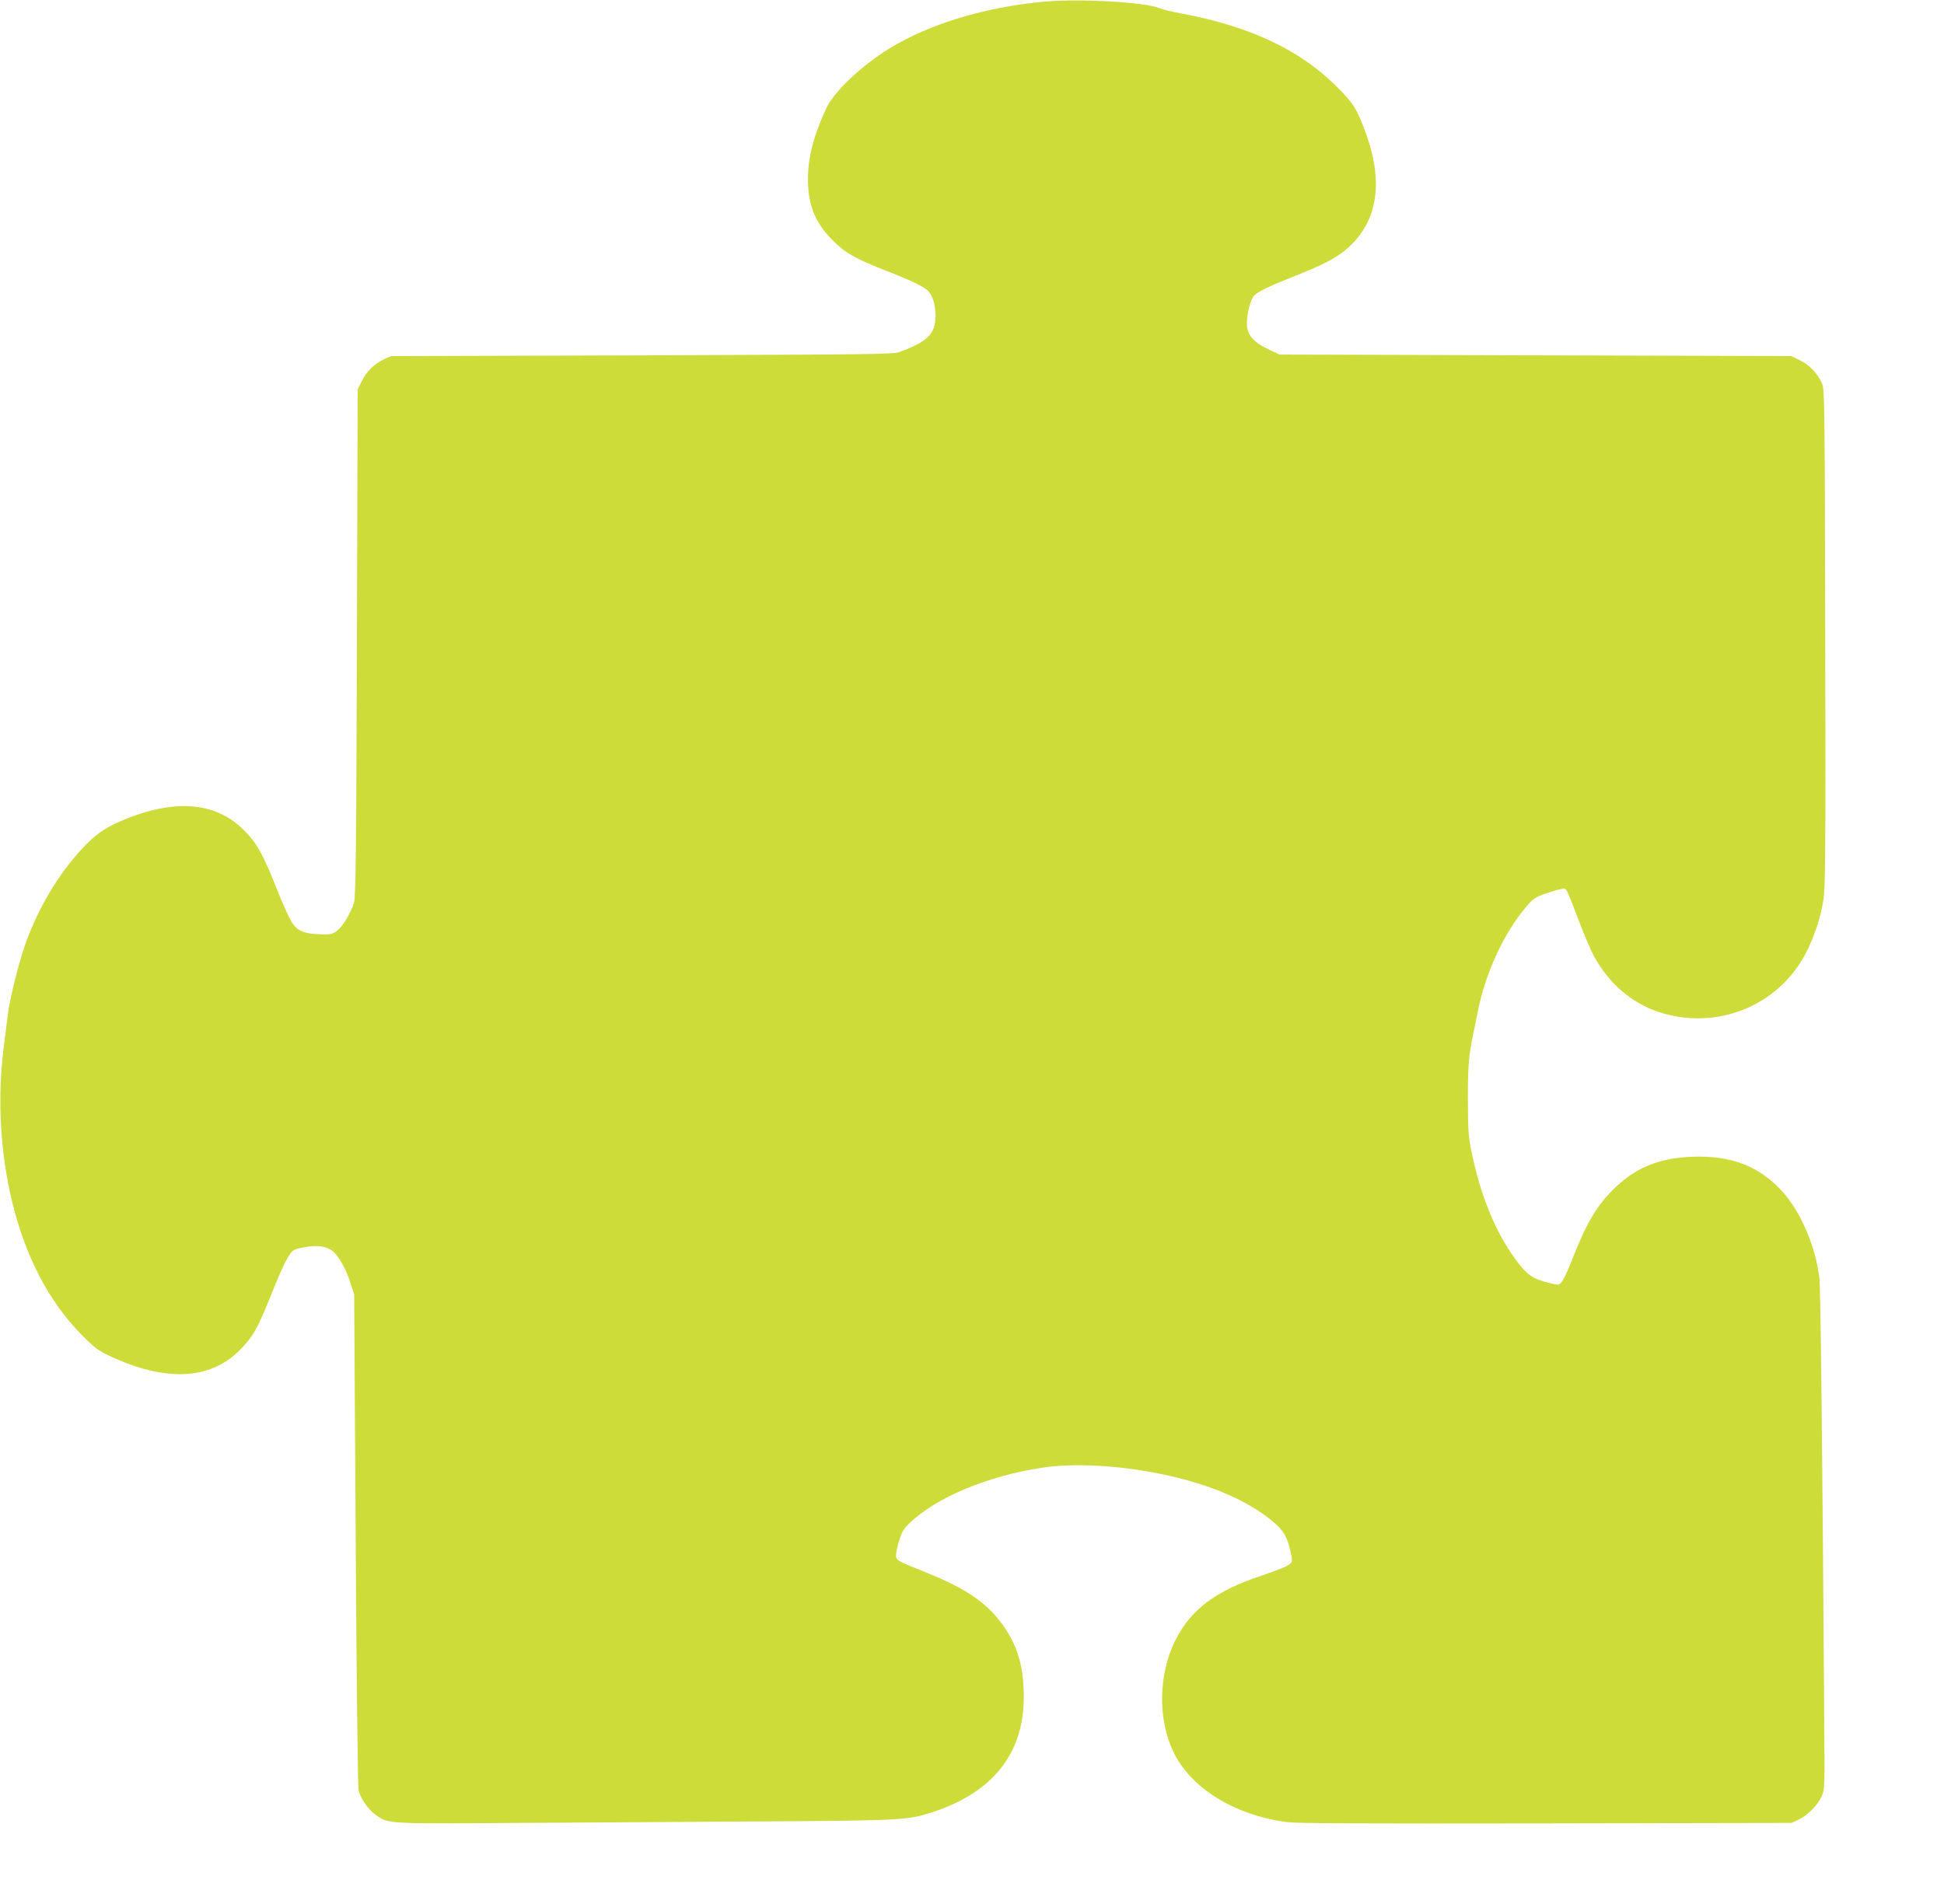
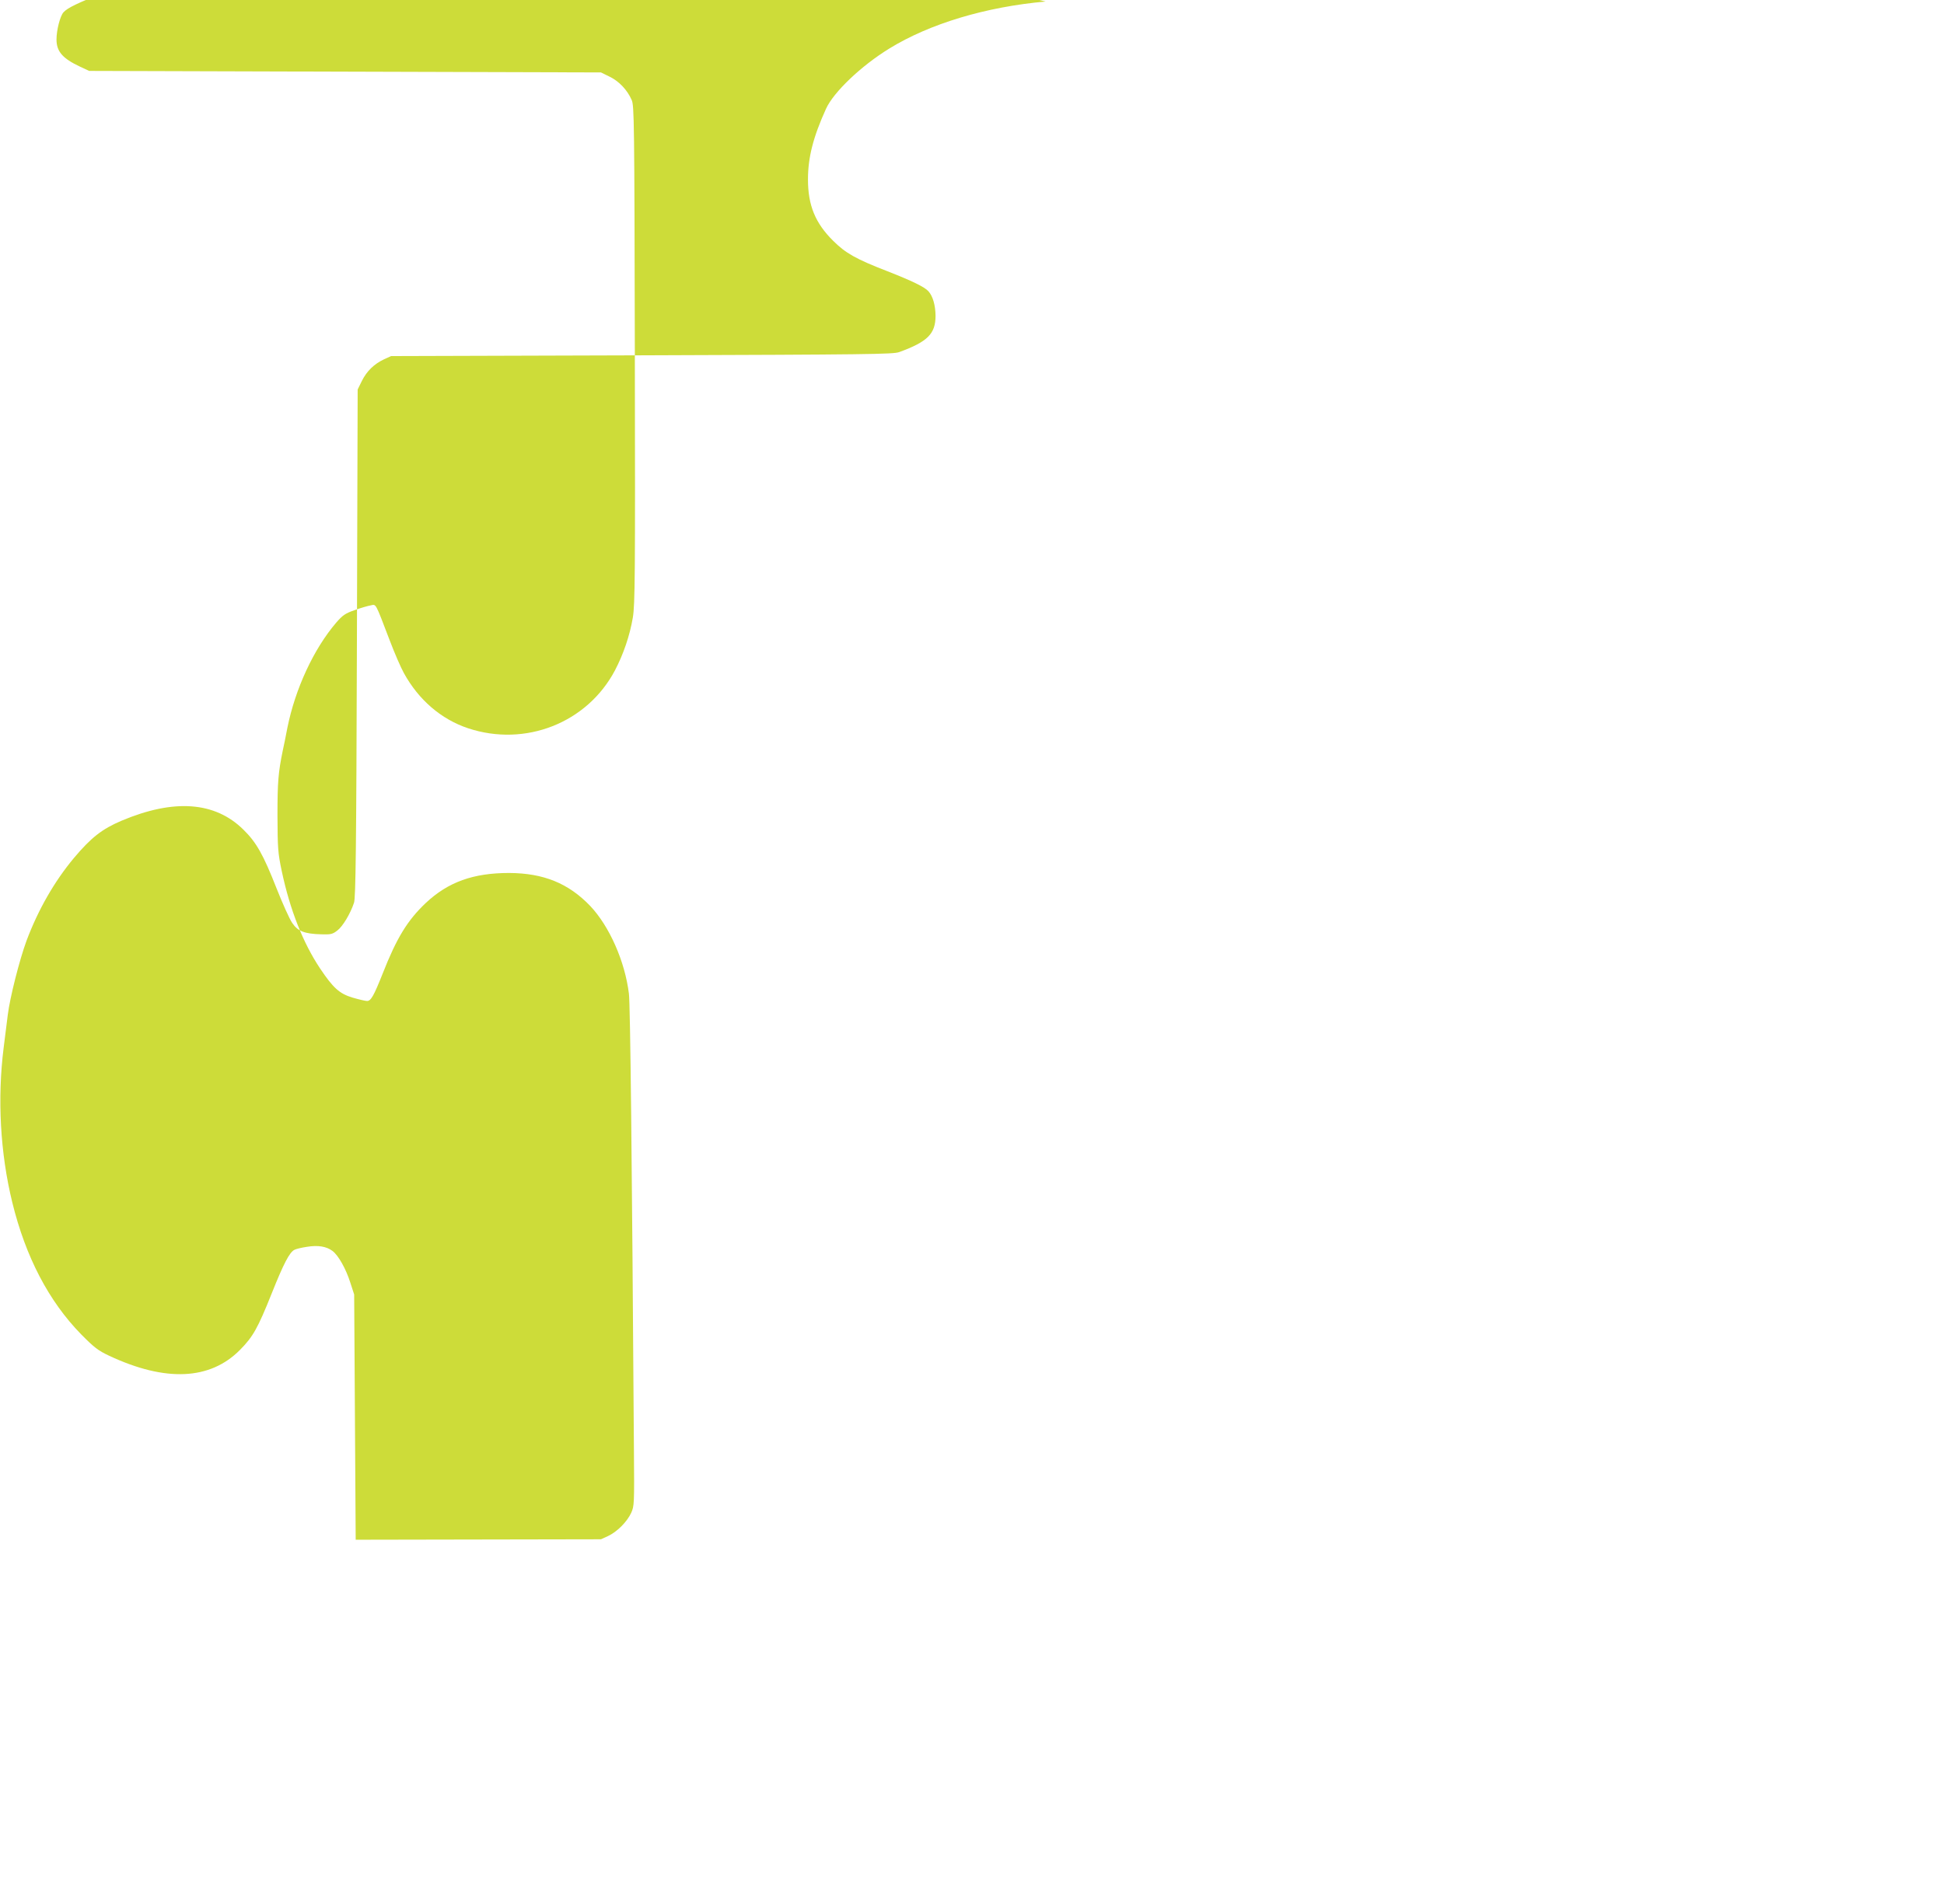
<svg xmlns="http://www.w3.org/2000/svg" version="1.0" width="1280pt" height="1254pt" viewBox="0 0 1280 1254" preserveAspectRatio="xMidYMid meet">
  <g transform="translate(0,1254) scale(0.1,-0.1)" fill="#cddc39" stroke="none">
-     <path d="M6885 12530 c-394 -35 -764 -146 -1030 -310 -184 -113 -366 -286 -416 -396 -85 -187 -119 -321 -119 -466 0 -170 48 -287 165 -403 82 -82 151 -121 355 -200 166 -65 248 -105 273 -133 29 -32 46 -91 47 -161 0 -119 -51 -171 -240 -240 -41 -14 -201 -16 -1695 -21 l-1650 -5 -46 -21 c-66 -31 -114 -78 -146 -142 l-28 -57 -5 -1670 c-4 -1354 -8 -1678 -19 -1710 -24 -72 -74 -156 -110 -183 -31 -24 -42 -27 -105 -25 -111 3 -155 20 -192 75 -18 26 -64 129 -104 230 -86 219 -132 301 -217 384 -187 185 -457 205 -803 59 -129 -55 -200 -111 -313 -245 -130 -156 -235 -340 -312 -544 -47 -128 -110 -376 -124 -491 -6 -49 -18 -146 -27 -215 -42 -334 -23 -692 57 -1019 88 -359 240 -650 453 -868 88 -89 112 -107 186 -142 370 -173 663 -160 860 39 86 87 117 142 209 372 79 198 117 270 149 287 11 6 48 15 83 20 72 12 128 3 168 -27 38 -28 88 -116 117 -207 l26 -80 10 -1615 c5 -888 14 -1631 19 -1650 13 -54 63 -126 110 -160 87 -62 64 -61 934 -55 434 3 1168 7 1631 10 918 6 944 8 1116 65 388 130 588 386 589 750 0 193 -35 322 -120 452 -109 165 -250 264 -537 378 -178 71 -184 75 -184 109 0 16 9 60 21 97 16 53 31 78 64 110 179 173 517 314 880 369 320 48 818 -17 1157 -151 159 -63 289 -139 384 -226 55 -51 78 -101 98 -210 6 -35 4 -39 -26 -58 -18 -11 -96 -41 -173 -67 -301 -100 -463 -222 -565 -423 -112 -223 -118 -518 -15 -735 115 -241 402 -419 751 -465 66 -8 516 -10 1704 -8 l1615 3 46 21 c60 28 125 93 153 153 20 45 21 56 18 416 -13 1924 -24 2933 -33 3003 -26 212 -128 444 -255 578 -143 149 -307 216 -534 217 -235 0 -401 -59 -549 -198 -120 -114 -191 -229 -284 -466 -58 -146 -77 -179 -102 -179 -11 0 -54 10 -95 22 -87 26 -128 63 -215 193 -112 168 -198 386 -252 641 -25 119 -27 147 -28 364 0 222 5 284 35 430 6 25 19 91 30 148 52 259 174 521 322 694 42 48 58 60 121 82 39 14 87 28 105 31 38 8 29 23 124 -225 32 -85 75 -184 95 -220 97 -177 246 -305 423 -364 377 -125 784 35 967 381 56 107 98 230 118 349 14 89 16 259 13 1734 -3 1540 -4 1637 -21 1674 -29 66 -83 123 -145 153 l-57 28 -1685 5 -1685 5 -60 28 c-115 54 -155 100 -155 179 0 62 24 155 46 179 26 29 93 61 269 131 181 72 263 114 332 170 208 171 256 430 142 754 -61 172 -84 211 -198 324 -242 242 -573 397 -1021 481 -63 11 -128 27 -145 35 -87 39 -519 64 -750 44z" />
+     <path d="M6885 12530 c-394 -35 -764 -146 -1030 -310 -184 -113 -366 -286 -416 -396 -85 -187 -119 -321 -119 -466 0 -170 48 -287 165 -403 82 -82 151 -121 355 -200 166 -65 248 -105 273 -133 29 -32 46 -91 47 -161 0 -119 -51 -171 -240 -240 -41 -14 -201 -16 -1695 -21 l-1650 -5 -46 -21 c-66 -31 -114 -78 -146 -142 l-28 -57 -5 -1670 c-4 -1354 -8 -1678 -19 -1710 -24 -72 -74 -156 -110 -183 -31 -24 -42 -27 -105 -25 -111 3 -155 20 -192 75 -18 26 -64 129 -104 230 -86 219 -132 301 -217 384 -187 185 -457 205 -803 59 -129 -55 -200 -111 -313 -245 -130 -156 -235 -340 -312 -544 -47 -128 -110 -376 -124 -491 -6 -49 -18 -146 -27 -215 -42 -334 -23 -692 57 -1019 88 -359 240 -650 453 -868 88 -89 112 -107 186 -142 370 -173 663 -160 860 39 86 87 117 142 209 372 79 198 117 270 149 287 11 6 48 15 83 20 72 12 128 3 168 -27 38 -28 88 -116 117 -207 l26 -80 10 -1615 l1615 3 46 21 c60 28 125 93 153 153 20 45 21 56 18 416 -13 1924 -24 2933 -33 3003 -26 212 -128 444 -255 578 -143 149 -307 216 -534 217 -235 0 -401 -59 -549 -198 -120 -114 -191 -229 -284 -466 -58 -146 -77 -179 -102 -179 -11 0 -54 10 -95 22 -87 26 -128 63 -215 193 -112 168 -198 386 -252 641 -25 119 -27 147 -28 364 0 222 5 284 35 430 6 25 19 91 30 148 52 259 174 521 322 694 42 48 58 60 121 82 39 14 87 28 105 31 38 8 29 23 124 -225 32 -85 75 -184 95 -220 97 -177 246 -305 423 -364 377 -125 784 35 967 381 56 107 98 230 118 349 14 89 16 259 13 1734 -3 1540 -4 1637 -21 1674 -29 66 -83 123 -145 153 l-57 28 -1685 5 -1685 5 -60 28 c-115 54 -155 100 -155 179 0 62 24 155 46 179 26 29 93 61 269 131 181 72 263 114 332 170 208 171 256 430 142 754 -61 172 -84 211 -198 324 -242 242 -573 397 -1021 481 -63 11 -128 27 -145 35 -87 39 -519 64 -750 44z" />
  </g>
</svg>